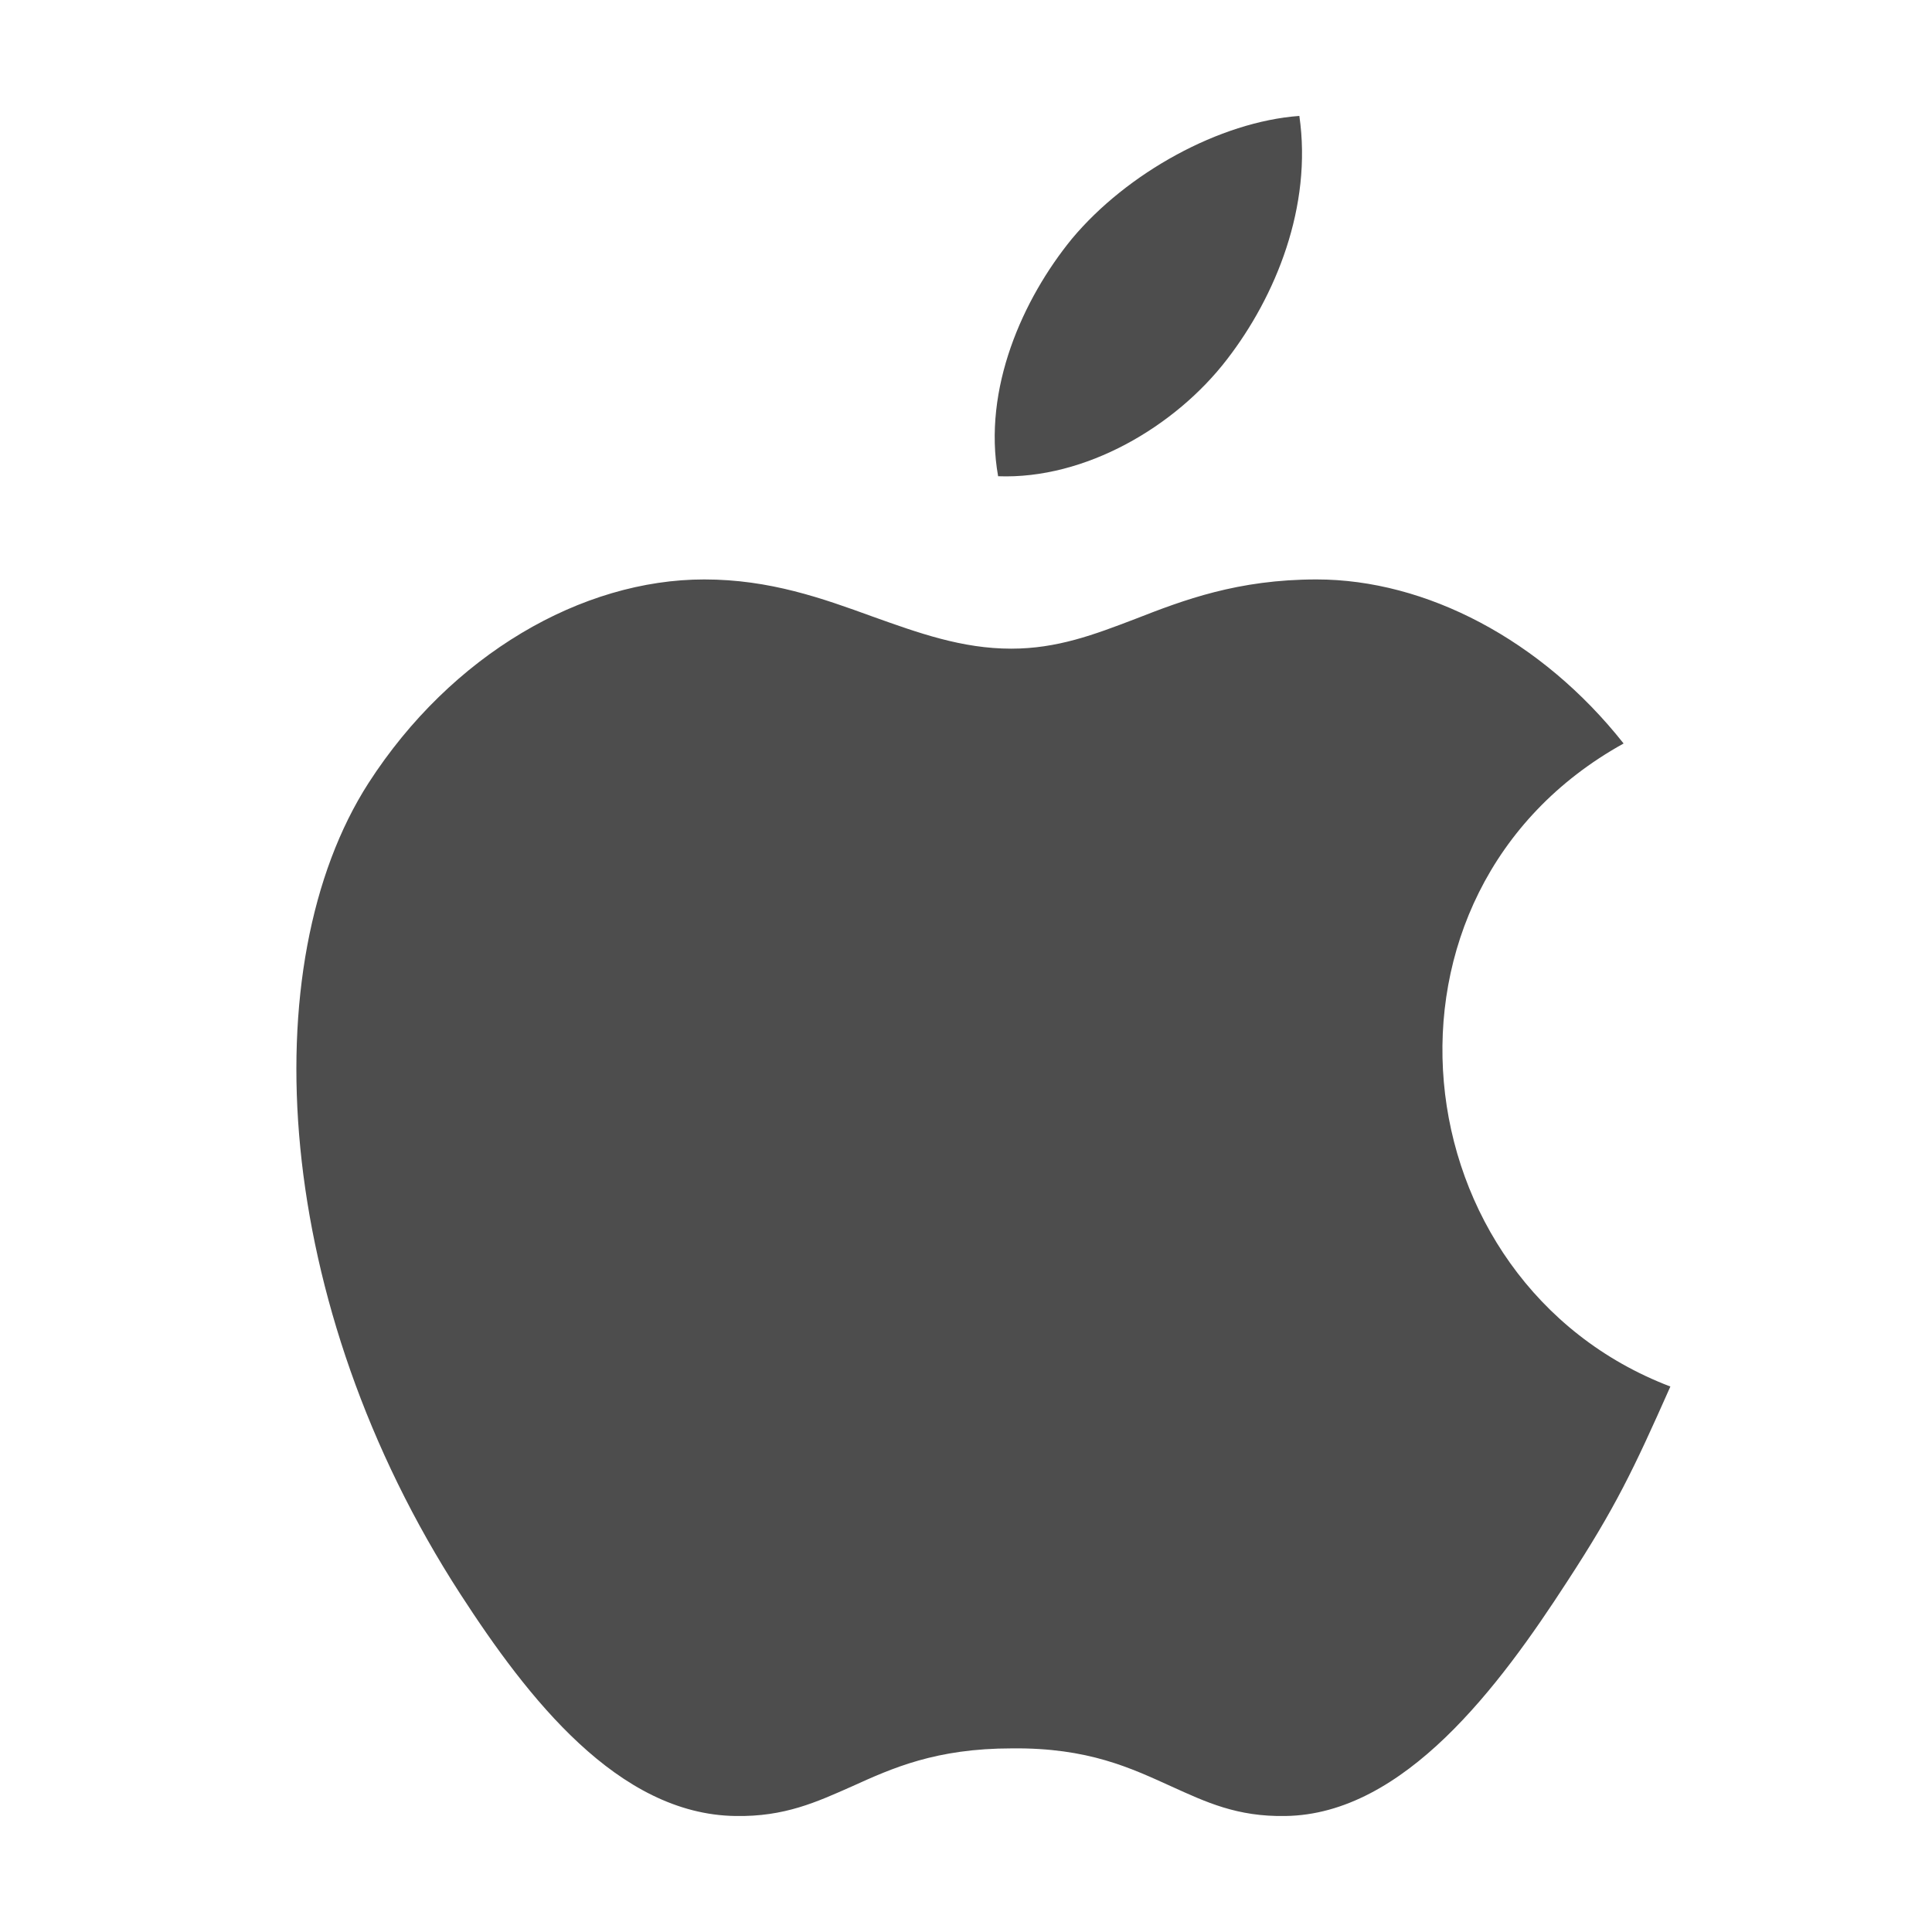
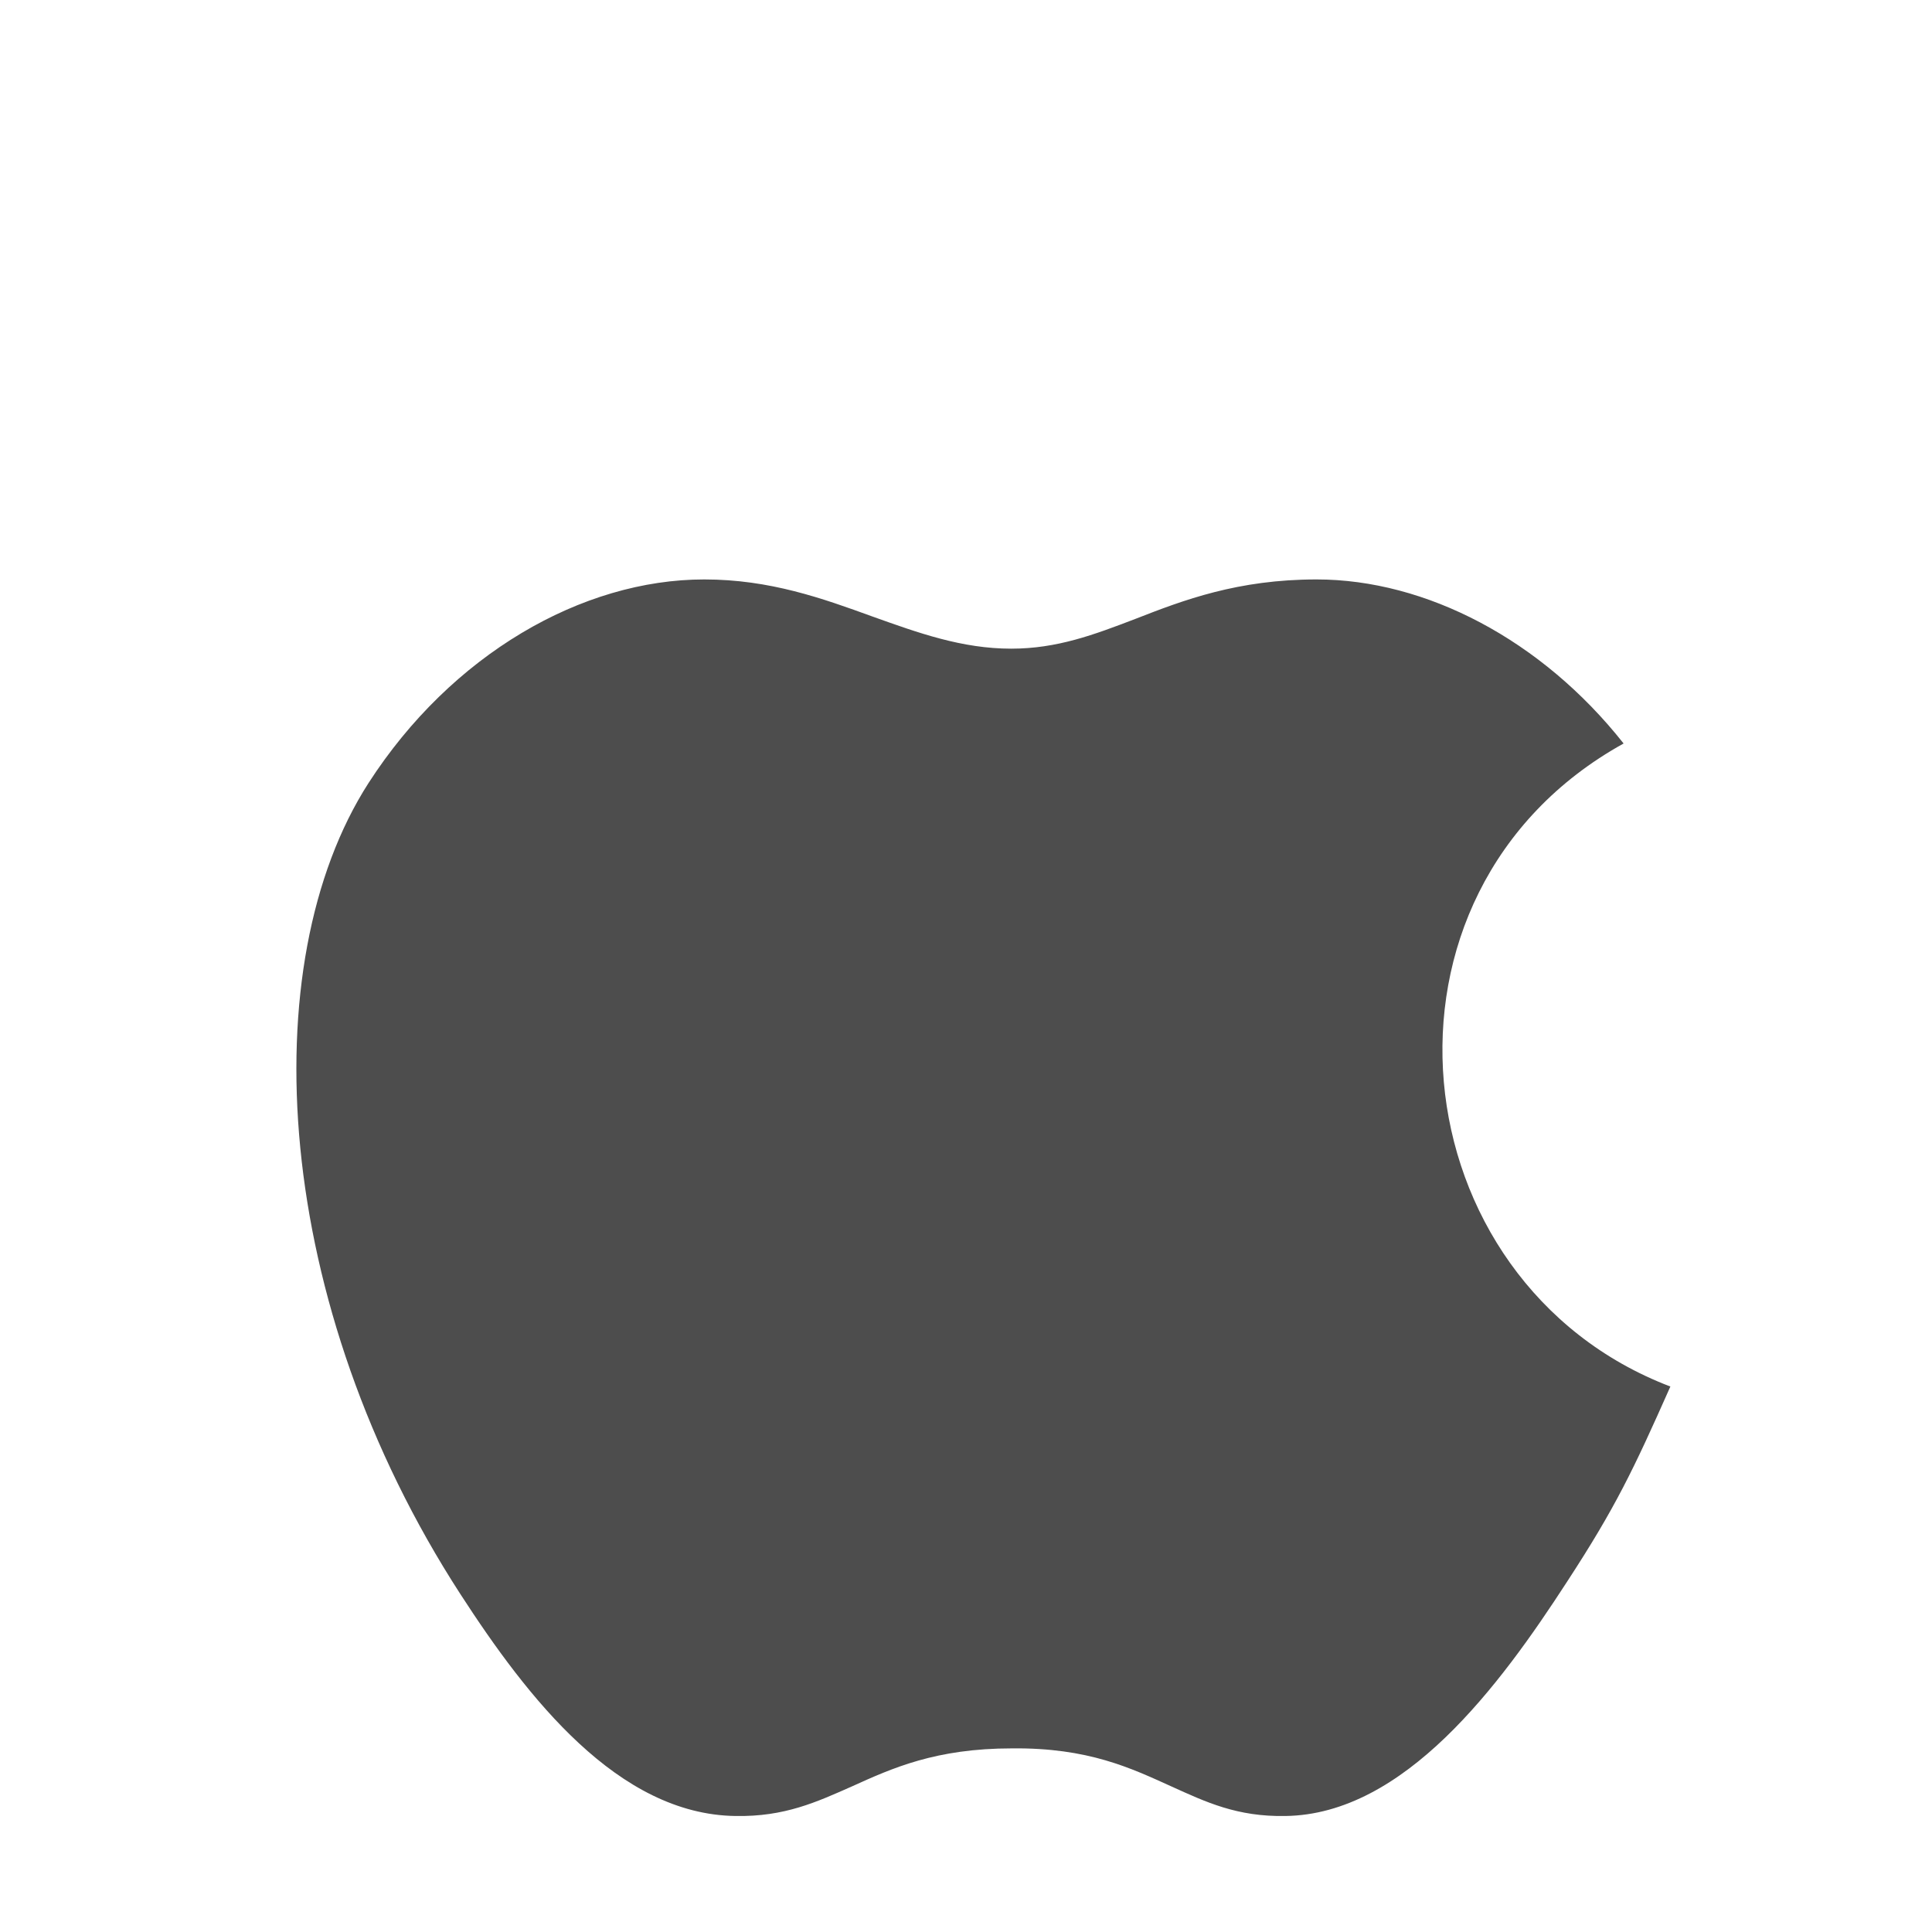
<svg xmlns="http://www.w3.org/2000/svg" width="24" height="24" viewBox="0 0 24 24" fill="none">
  <path fill-rule="evenodd" clip-rule="evenodd" d="M19.465 19.651C20.067 18.729 20.291 18.258 20.75 17.224C17.365 15.933 16.824 11.089 20.169 9.236C19.149 7.945 17.711 7.198 16.355 7.198C15.376 7.198 14.703 7.454 14.102 7.689C13.592 7.884 13.133 8.058 12.562 8.058C11.95 8.058 11.41 7.863 10.839 7.659C10.217 7.433 9.564 7.198 8.748 7.198C7.229 7.198 5.608 8.13 4.578 9.727C3.13 11.98 3.385 16.2 5.72 19.804C6.556 21.095 7.678 22.539 9.136 22.559C9.748 22.57 10.145 22.385 10.584 22.191C11.083 21.965 11.624 21.719 12.572 21.719C13.52 21.709 14.051 21.965 14.55 22.191C14.979 22.385 15.366 22.57 15.968 22.559C17.446 22.539 18.629 20.941 19.465 19.651Z" fill="#4D4D4D" />
-   <path fill-rule="evenodd" clip-rule="evenodd" d="M16.141 1.44C16.304 2.567 15.845 3.683 15.244 4.462C14.601 5.301 13.48 5.957 12.399 5.916C12.205 4.83 12.705 3.714 13.316 2.966C14 2.147 15.152 1.512 16.141 1.44Z" fill="#4D4D4D" />
</svg>